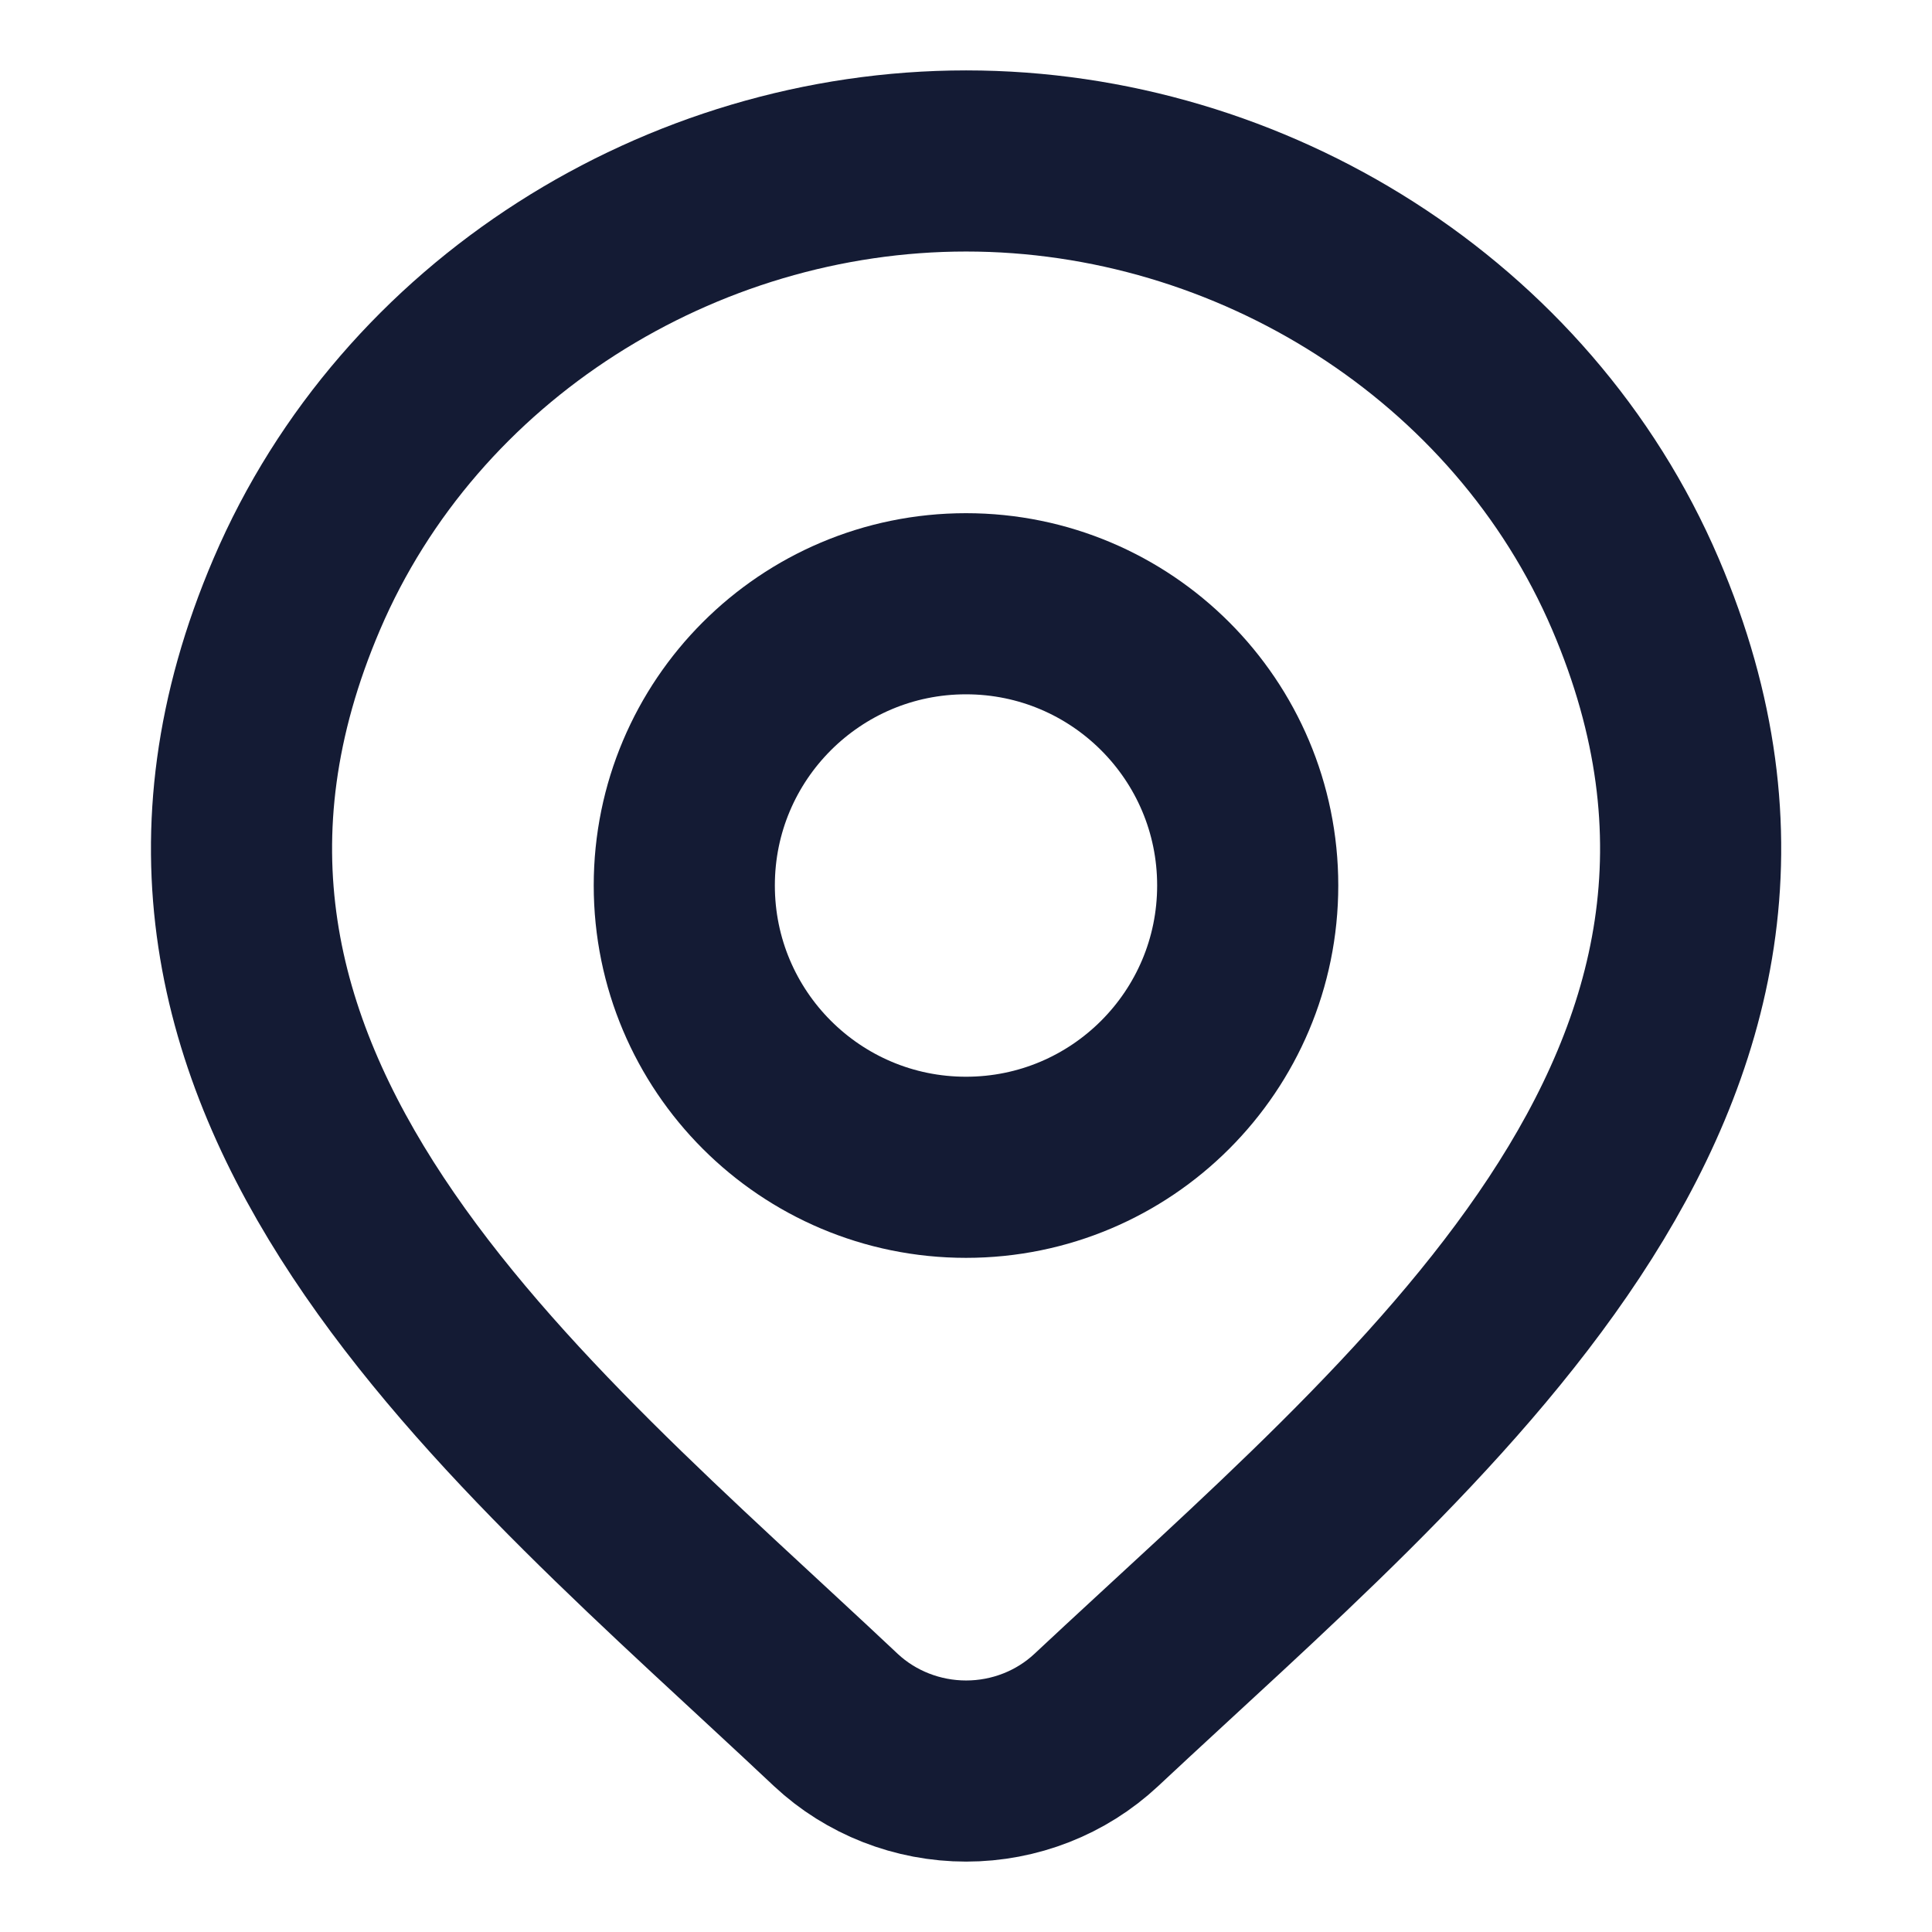
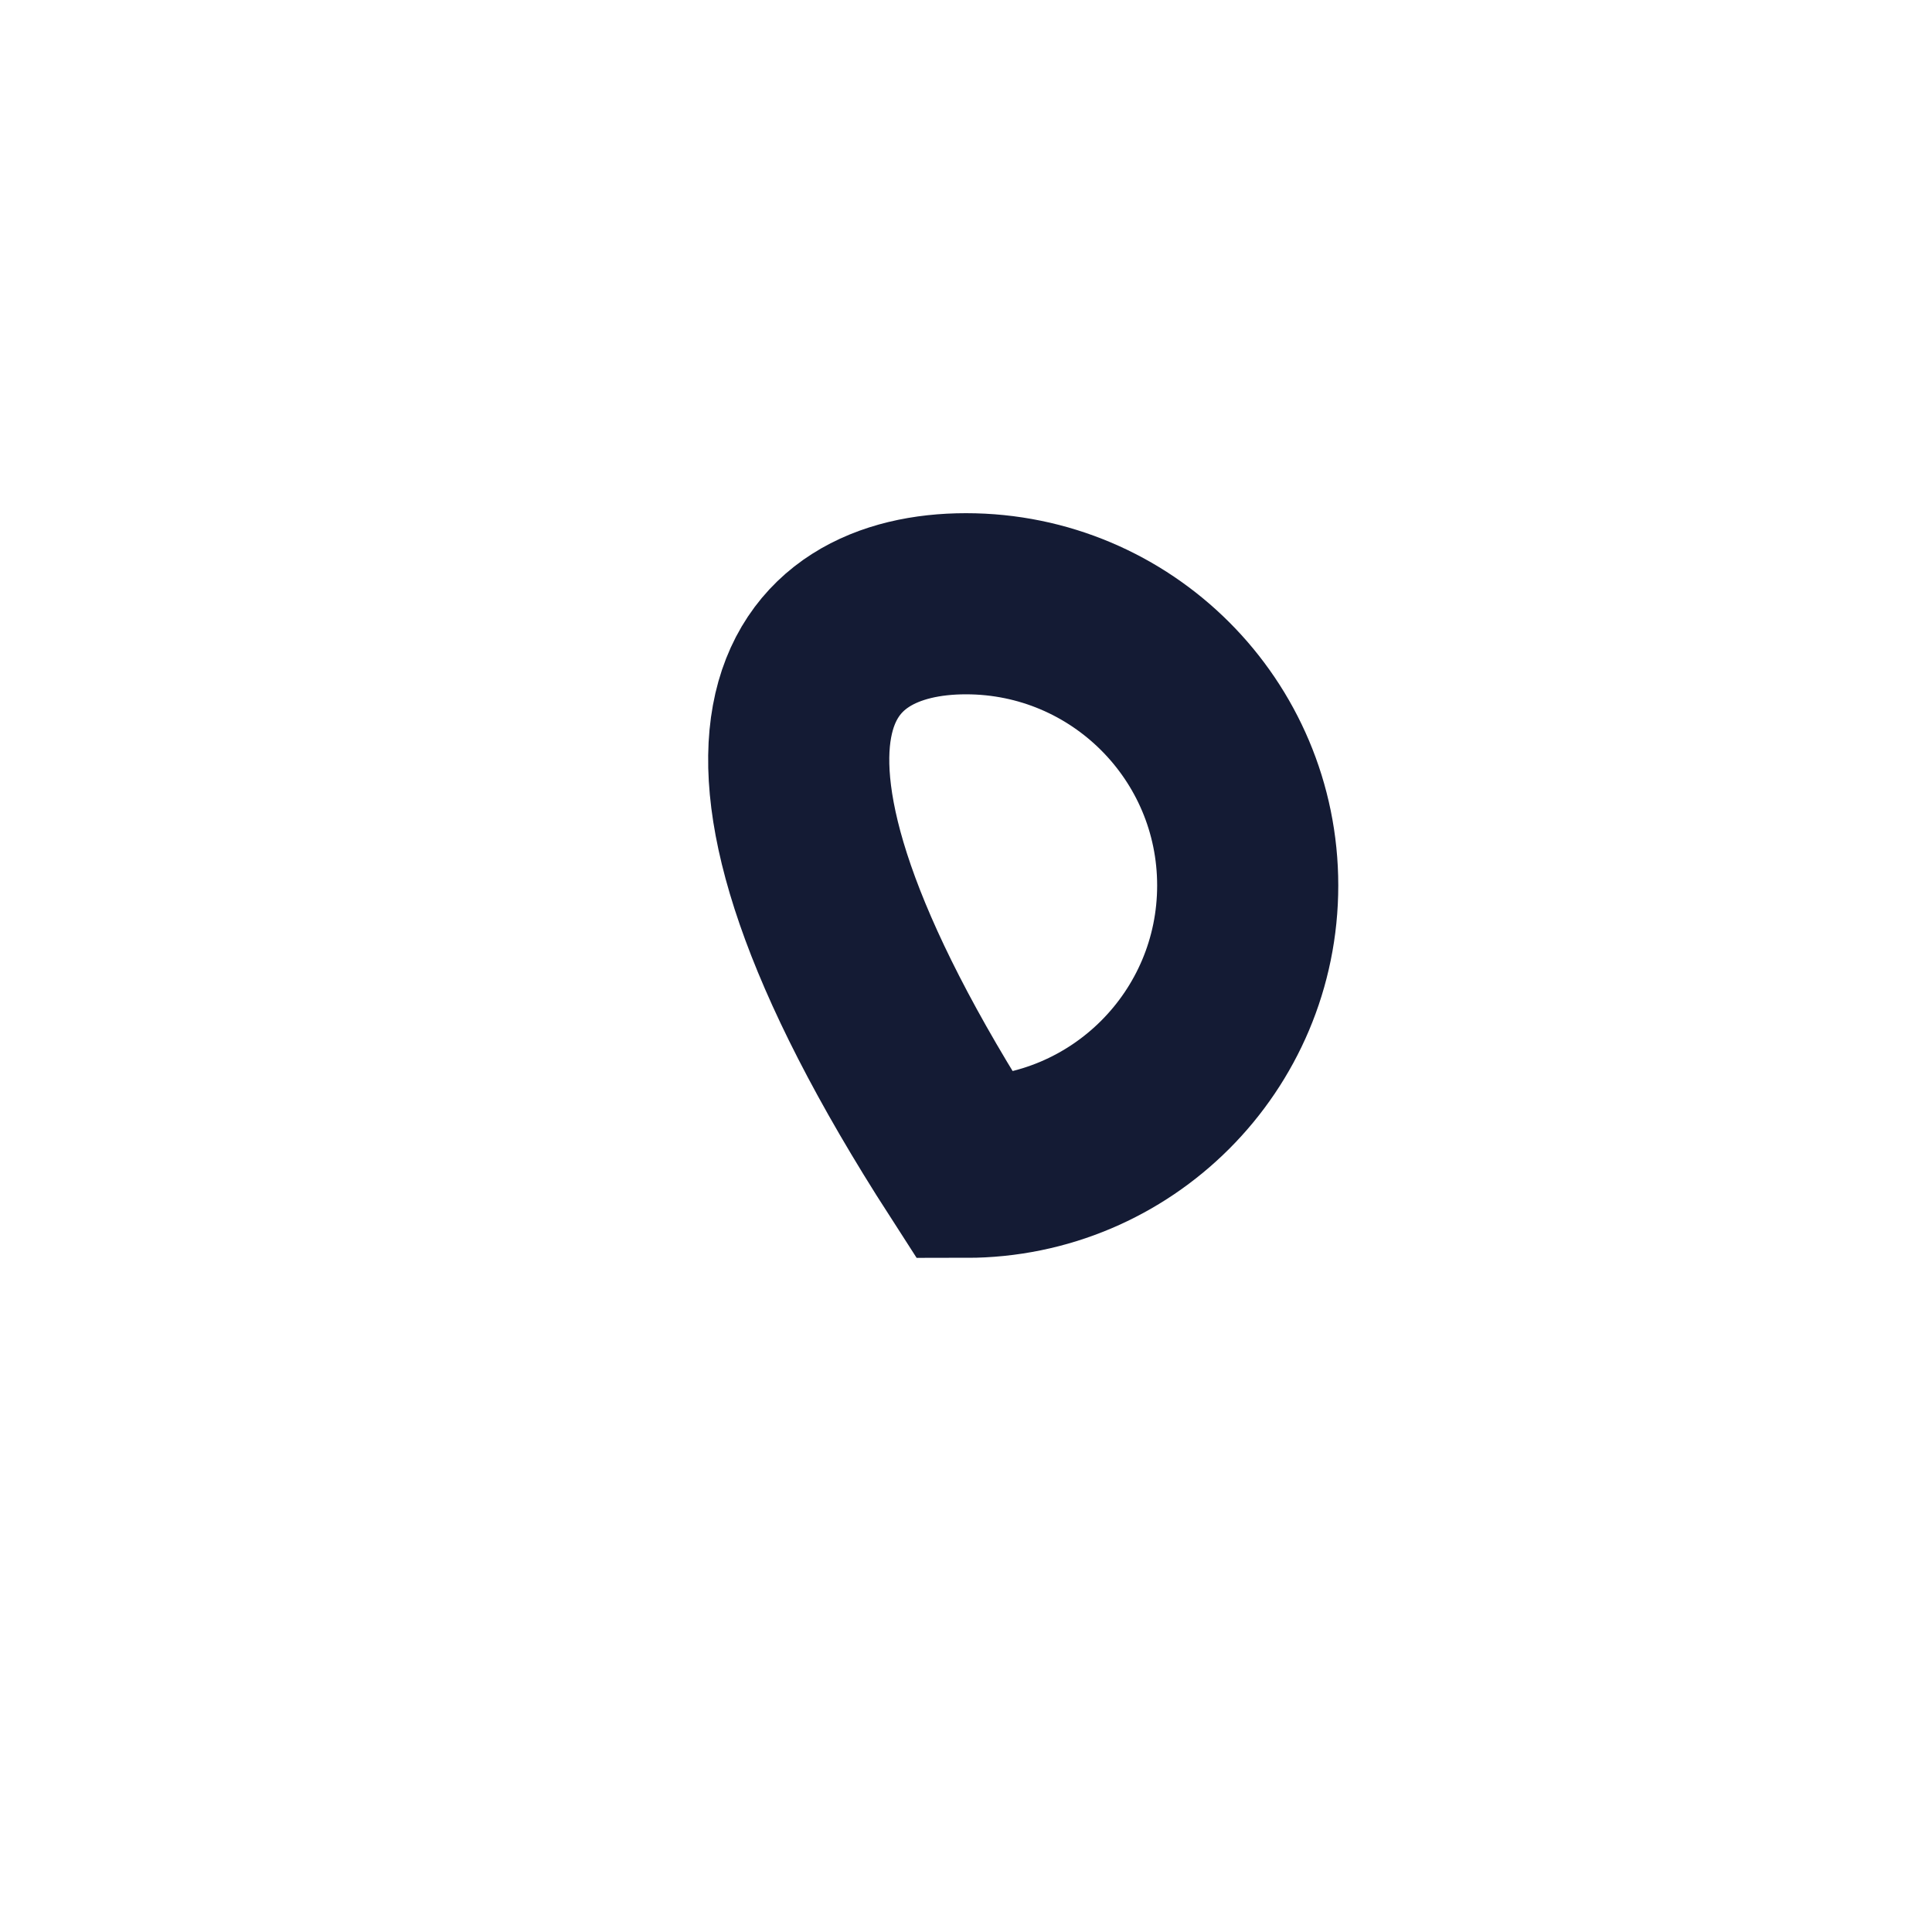
<svg xmlns="http://www.w3.org/2000/svg" width="16" height="16" viewBox="0 0 16 16" fill="none">
-   <path d="M9.078 14.245C8.789 14.515 8.403 14.667 8.001 14.667C7.599 14.667 7.212 14.515 6.923 14.245C4.275 11.751 0.727 8.965 2.458 4.92C3.393 2.733 5.639 1.333 8.001 1.333C10.363 1.333 12.608 2.733 13.544 4.92C15.272 8.96 11.733 11.759 9.078 14.245Z" stroke="#141B34" stroke-width="1.5" />
-   <path d="M10.333 7.333C10.333 8.622 9.289 9.667 8 9.667C6.711 9.667 5.667 8.622 5.667 7.333C5.667 6.045 6.711 5 8 5C9.289 5 10.333 6.045 10.333 7.333Z" stroke="#141B34" stroke-width="1.5" />
+   <path d="M10.333 7.333C10.333 8.622 9.289 9.667 8 9.667C5.667 6.045 6.711 5 8 5C9.289 5 10.333 6.045 10.333 7.333Z" stroke="#141B34" stroke-width="1.5" />
</svg>